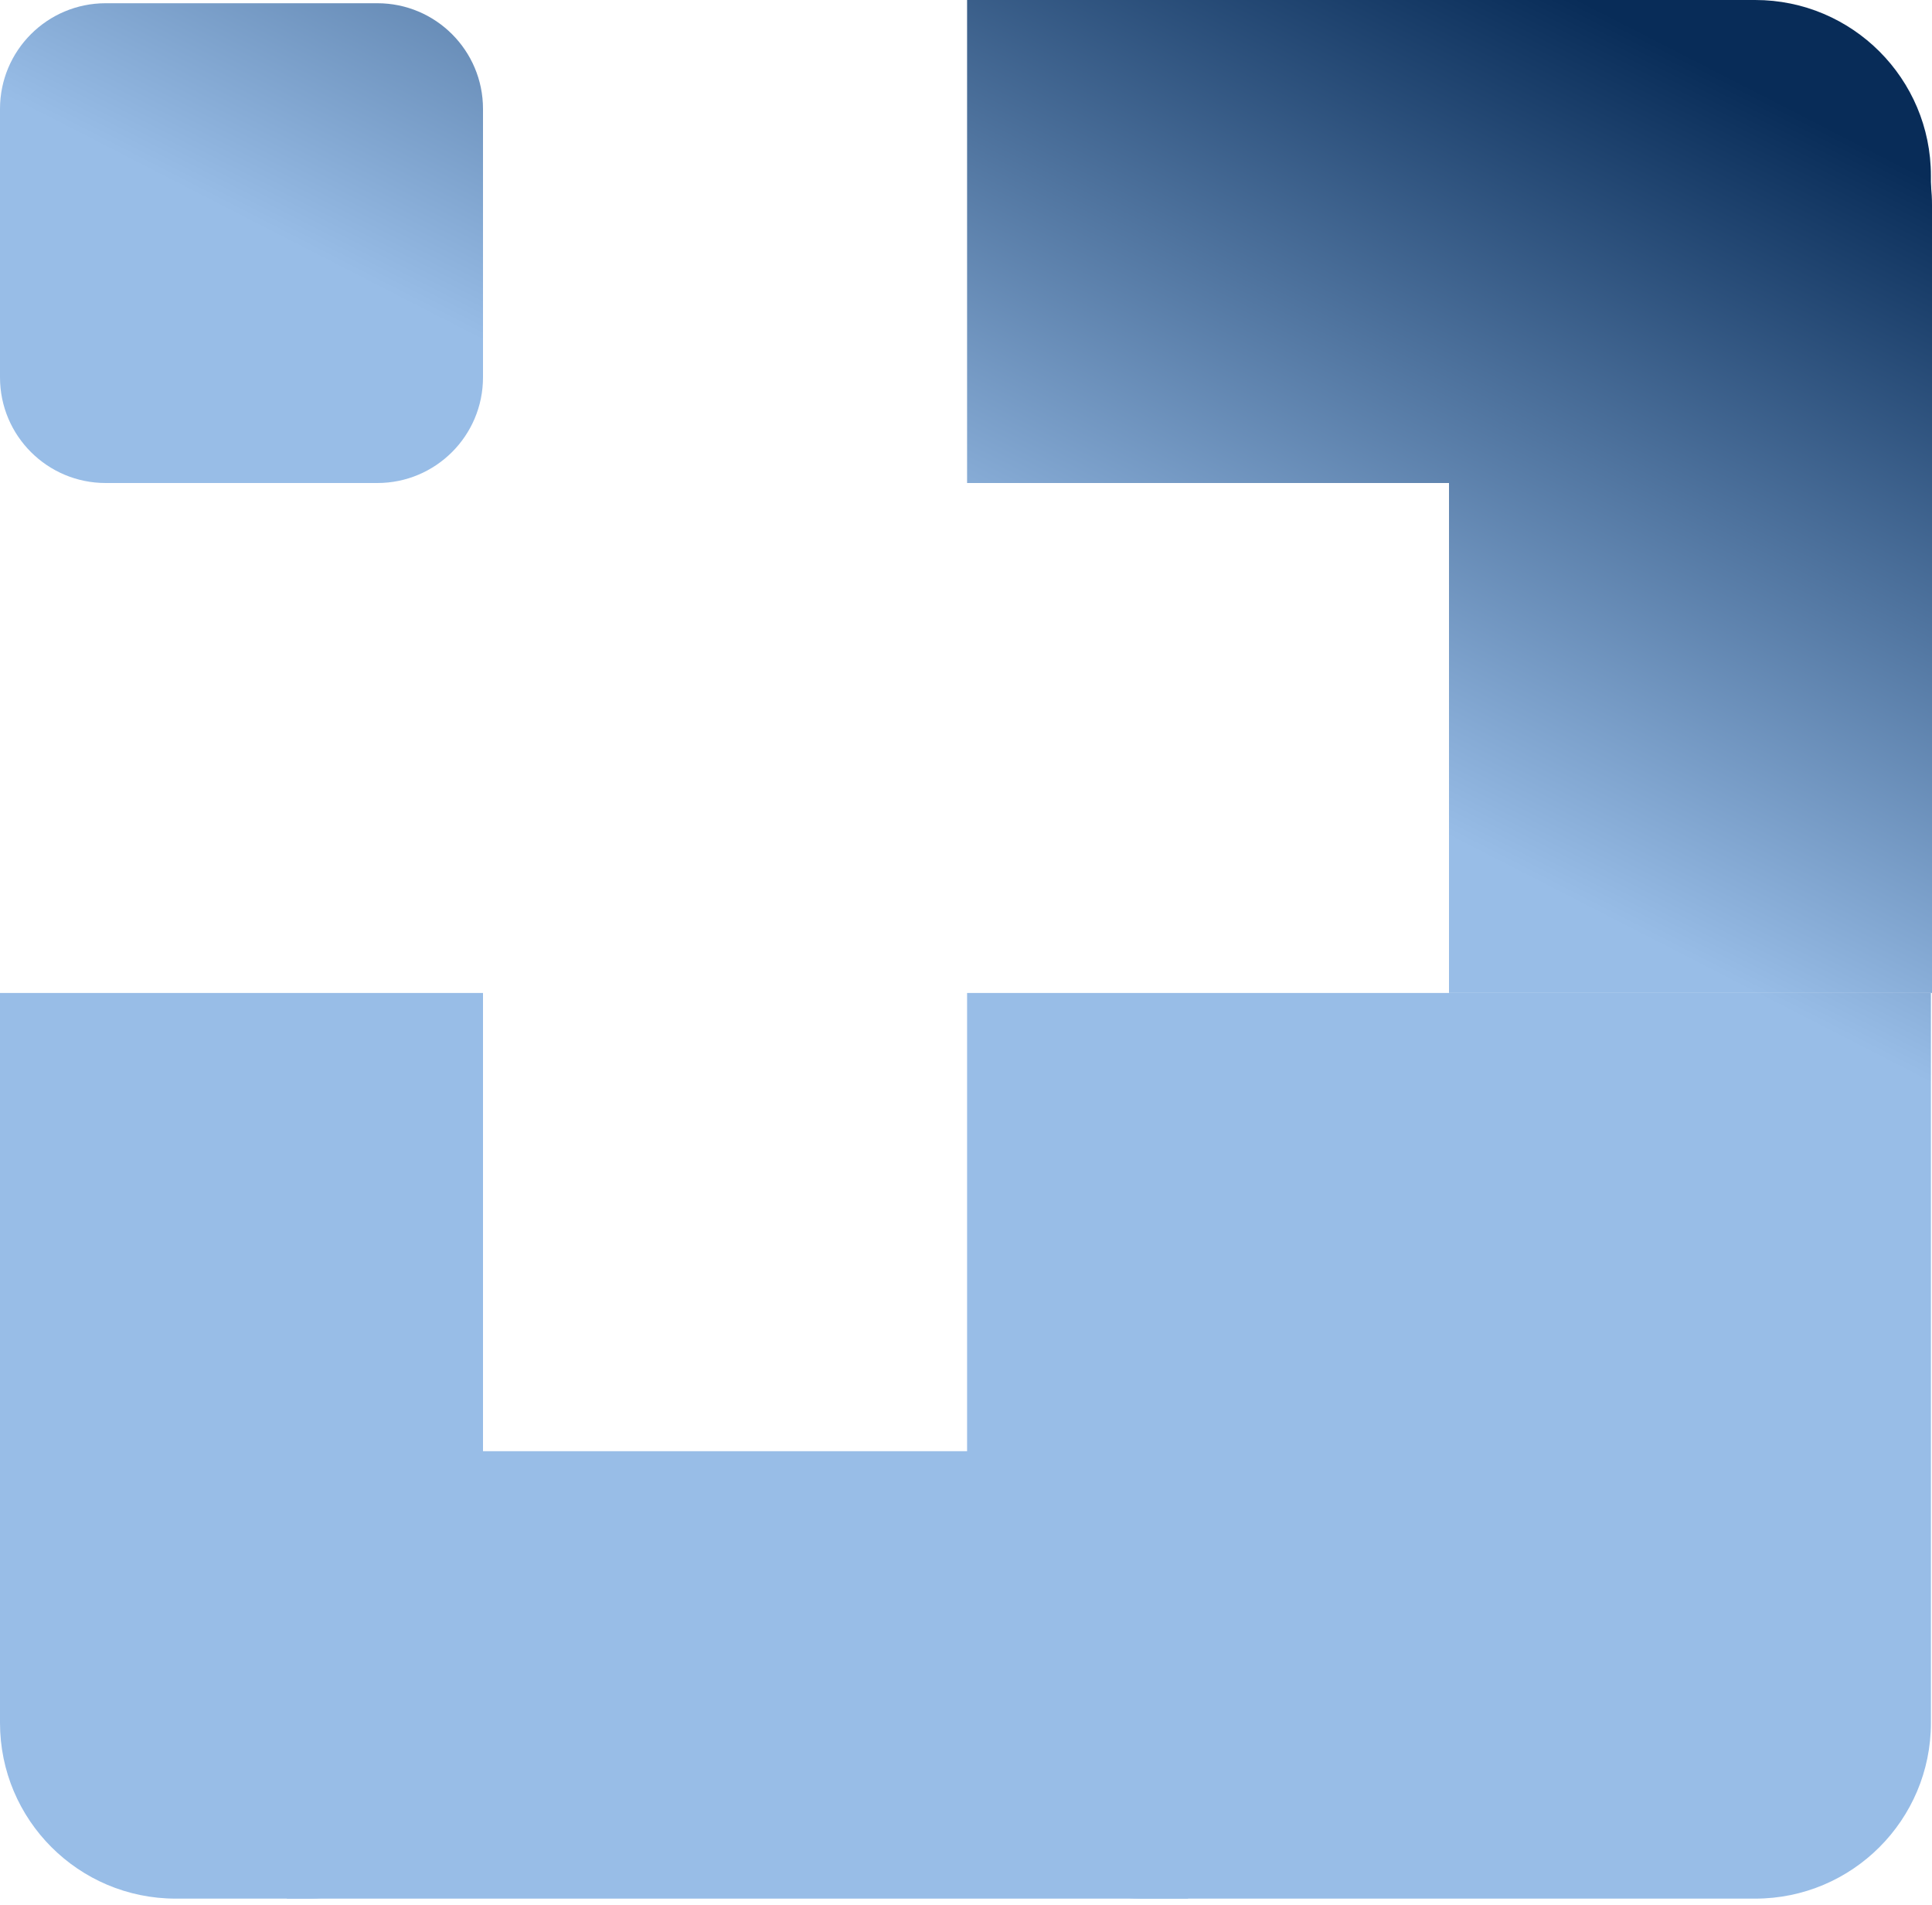
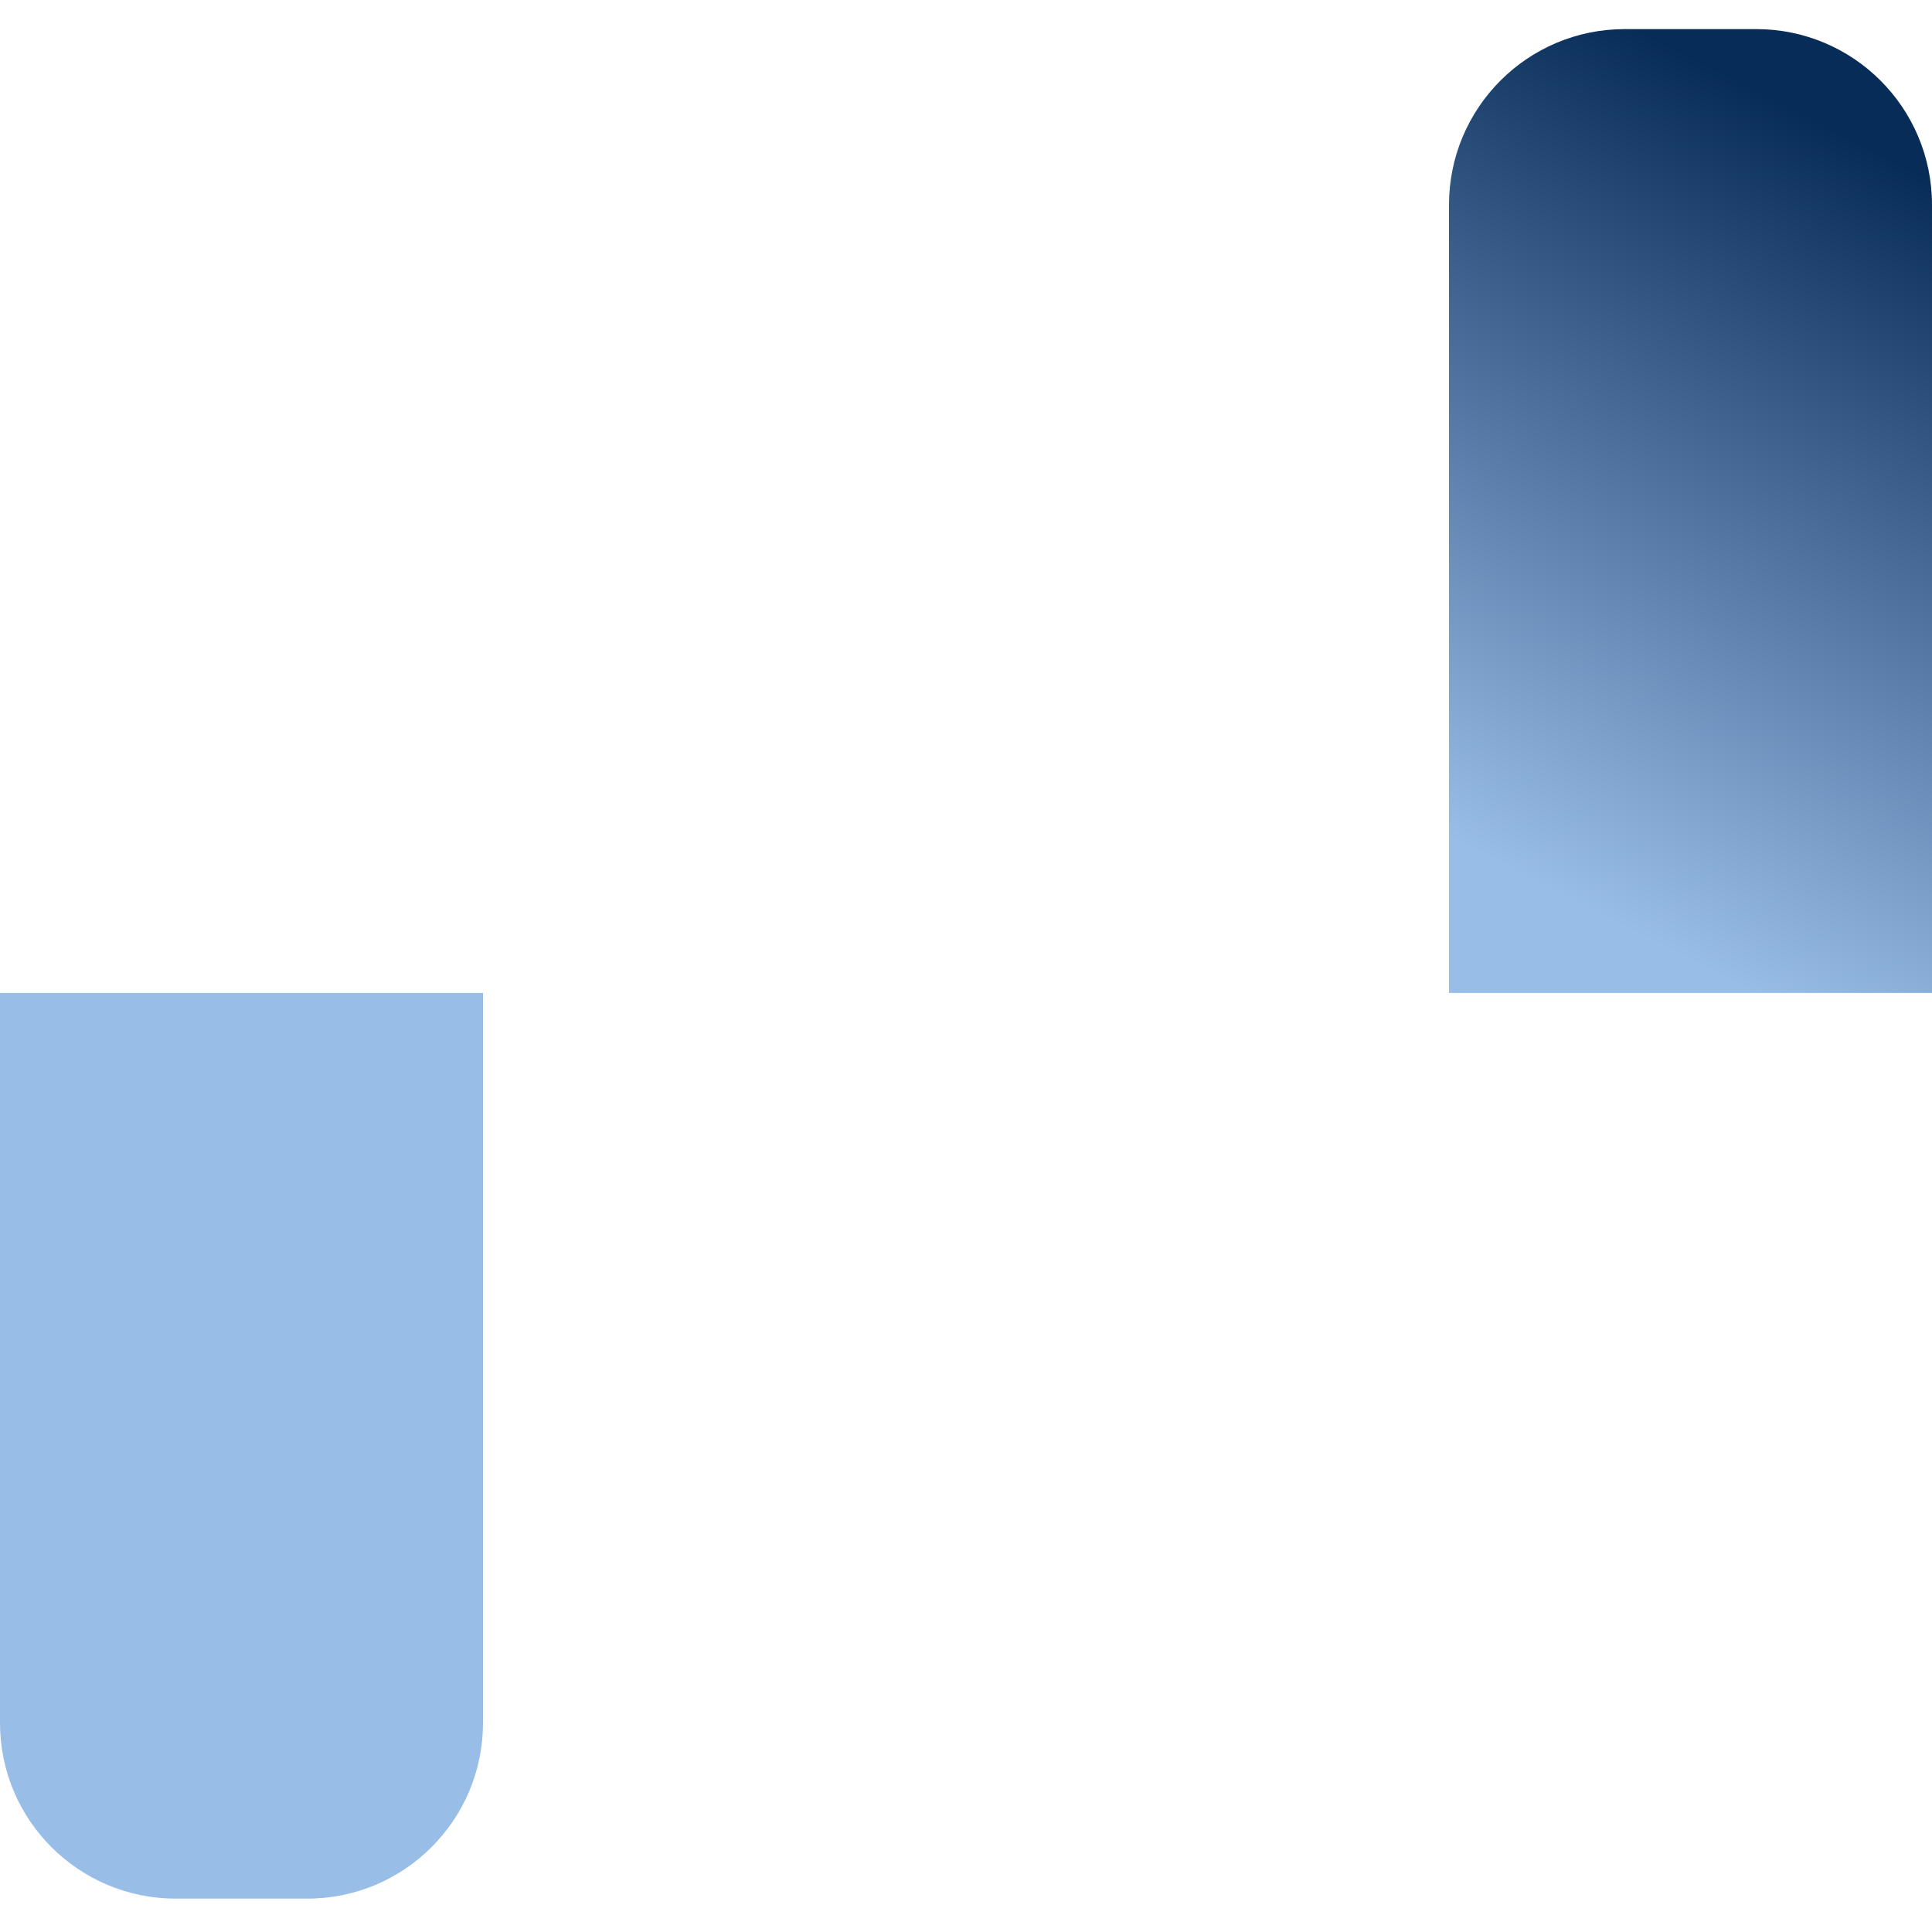
<svg xmlns="http://www.w3.org/2000/svg" width="141" height="139" viewBox="0 0 141 139" fill="none">
-   <path d="M0 7.947C0 3.688 3.452 0.236 7.711 0.236H27.539C31.798 0.236 35.25 3.688 35.25 7.947V27.539C35.25 31.798 31.798 35.25 27.539 35.25H7.711C3.452 35.25 0 31.798 0 27.539V7.947Z" fill="url(#paint0_linear_858_676)" />
  <path d="M0 72.467H35.25V125.735C35.25 132.819 29.508 138.561 22.425 138.561H12.825C5.742 138.561 0 132.819 0 125.735V72.467Z" fill="url(#paint1_linear_858_676)" />
-   <path d="M70.579 35.25V2.51416e-06L128.096 0C135.179 -3.09618e-07 140.921 5.742 140.921 12.825V22.425C140.921 29.508 135.179 35.25 128.096 35.25L70.579 35.25Z" fill="url(#paint2_linear_858_676)" />
  <path d="M141 72.467H105.75L105.75 14.95C105.75 7.867 111.492 2.124 118.575 2.124L128.175 2.124C135.258 2.124 141 7.867 141 14.95V72.467Z" fill="url(#paint3_linear_858_676)" />
-   <path d="M20.93 105.907H86.709V138.561H20.93V105.907Z" fill="url(#paint4_linear_858_676)" />
-   <path d="M70.579 72.467H140.921V125.735C140.921 132.819 135.179 138.561 128.096 138.561H83.404C76.321 138.561 70.579 132.819 70.579 125.735V72.467Z" fill="url(#paint5_linear_858_676)" />
  <defs>
    <linearGradient id="paint0_linear_858_676" x1="22.228" y1="18.294" x2="63.379" y2="-61.963" gradientUnits="userSpaceOnUse">
      <stop stop-color="#98BDE7" />
      <stop offset="0.652" stop-color="#082C58" />
    </linearGradient>
    <linearGradient id="paint1_linear_858_676" x1="22.228" y1="18.294" x2="63.379" y2="-61.963" gradientUnits="userSpaceOnUse">
      <stop stop-color="#98BDE7" />
      <stop offset="0.652" stop-color="#082C58" />
    </linearGradient>
    <linearGradient id="paint2_linear_858_676" x1="22.228" y1="18.294" x2="63.379" y2="-61.963" gradientUnits="userSpaceOnUse">
      <stop stop-color="#98BDE7" />
      <stop offset="0.652" stop-color="#082C58" />
    </linearGradient>
    <linearGradient id="paint3_linear_858_676" x1="22.228" y1="18.294" x2="63.379" y2="-61.963" gradientUnits="userSpaceOnUse">
      <stop stop-color="#98BDE7" />
      <stop offset="0.652" stop-color="#082C58" />
    </linearGradient>
    <linearGradient id="paint4_linear_858_676" x1="22.228" y1="18.294" x2="63.379" y2="-61.963" gradientUnits="userSpaceOnUse">
      <stop stop-color="#98BDE7" />
      <stop offset="0.652" stop-color="#082C58" />
    </linearGradient>
    <linearGradient id="paint5_linear_858_676" x1="22.228" y1="18.294" x2="63.379" y2="-61.963" gradientUnits="userSpaceOnUse">
      <stop stop-color="#98BDE7" />
      <stop offset="0.652" stop-color="#082C58" />
    </linearGradient>
  </defs>
</svg>